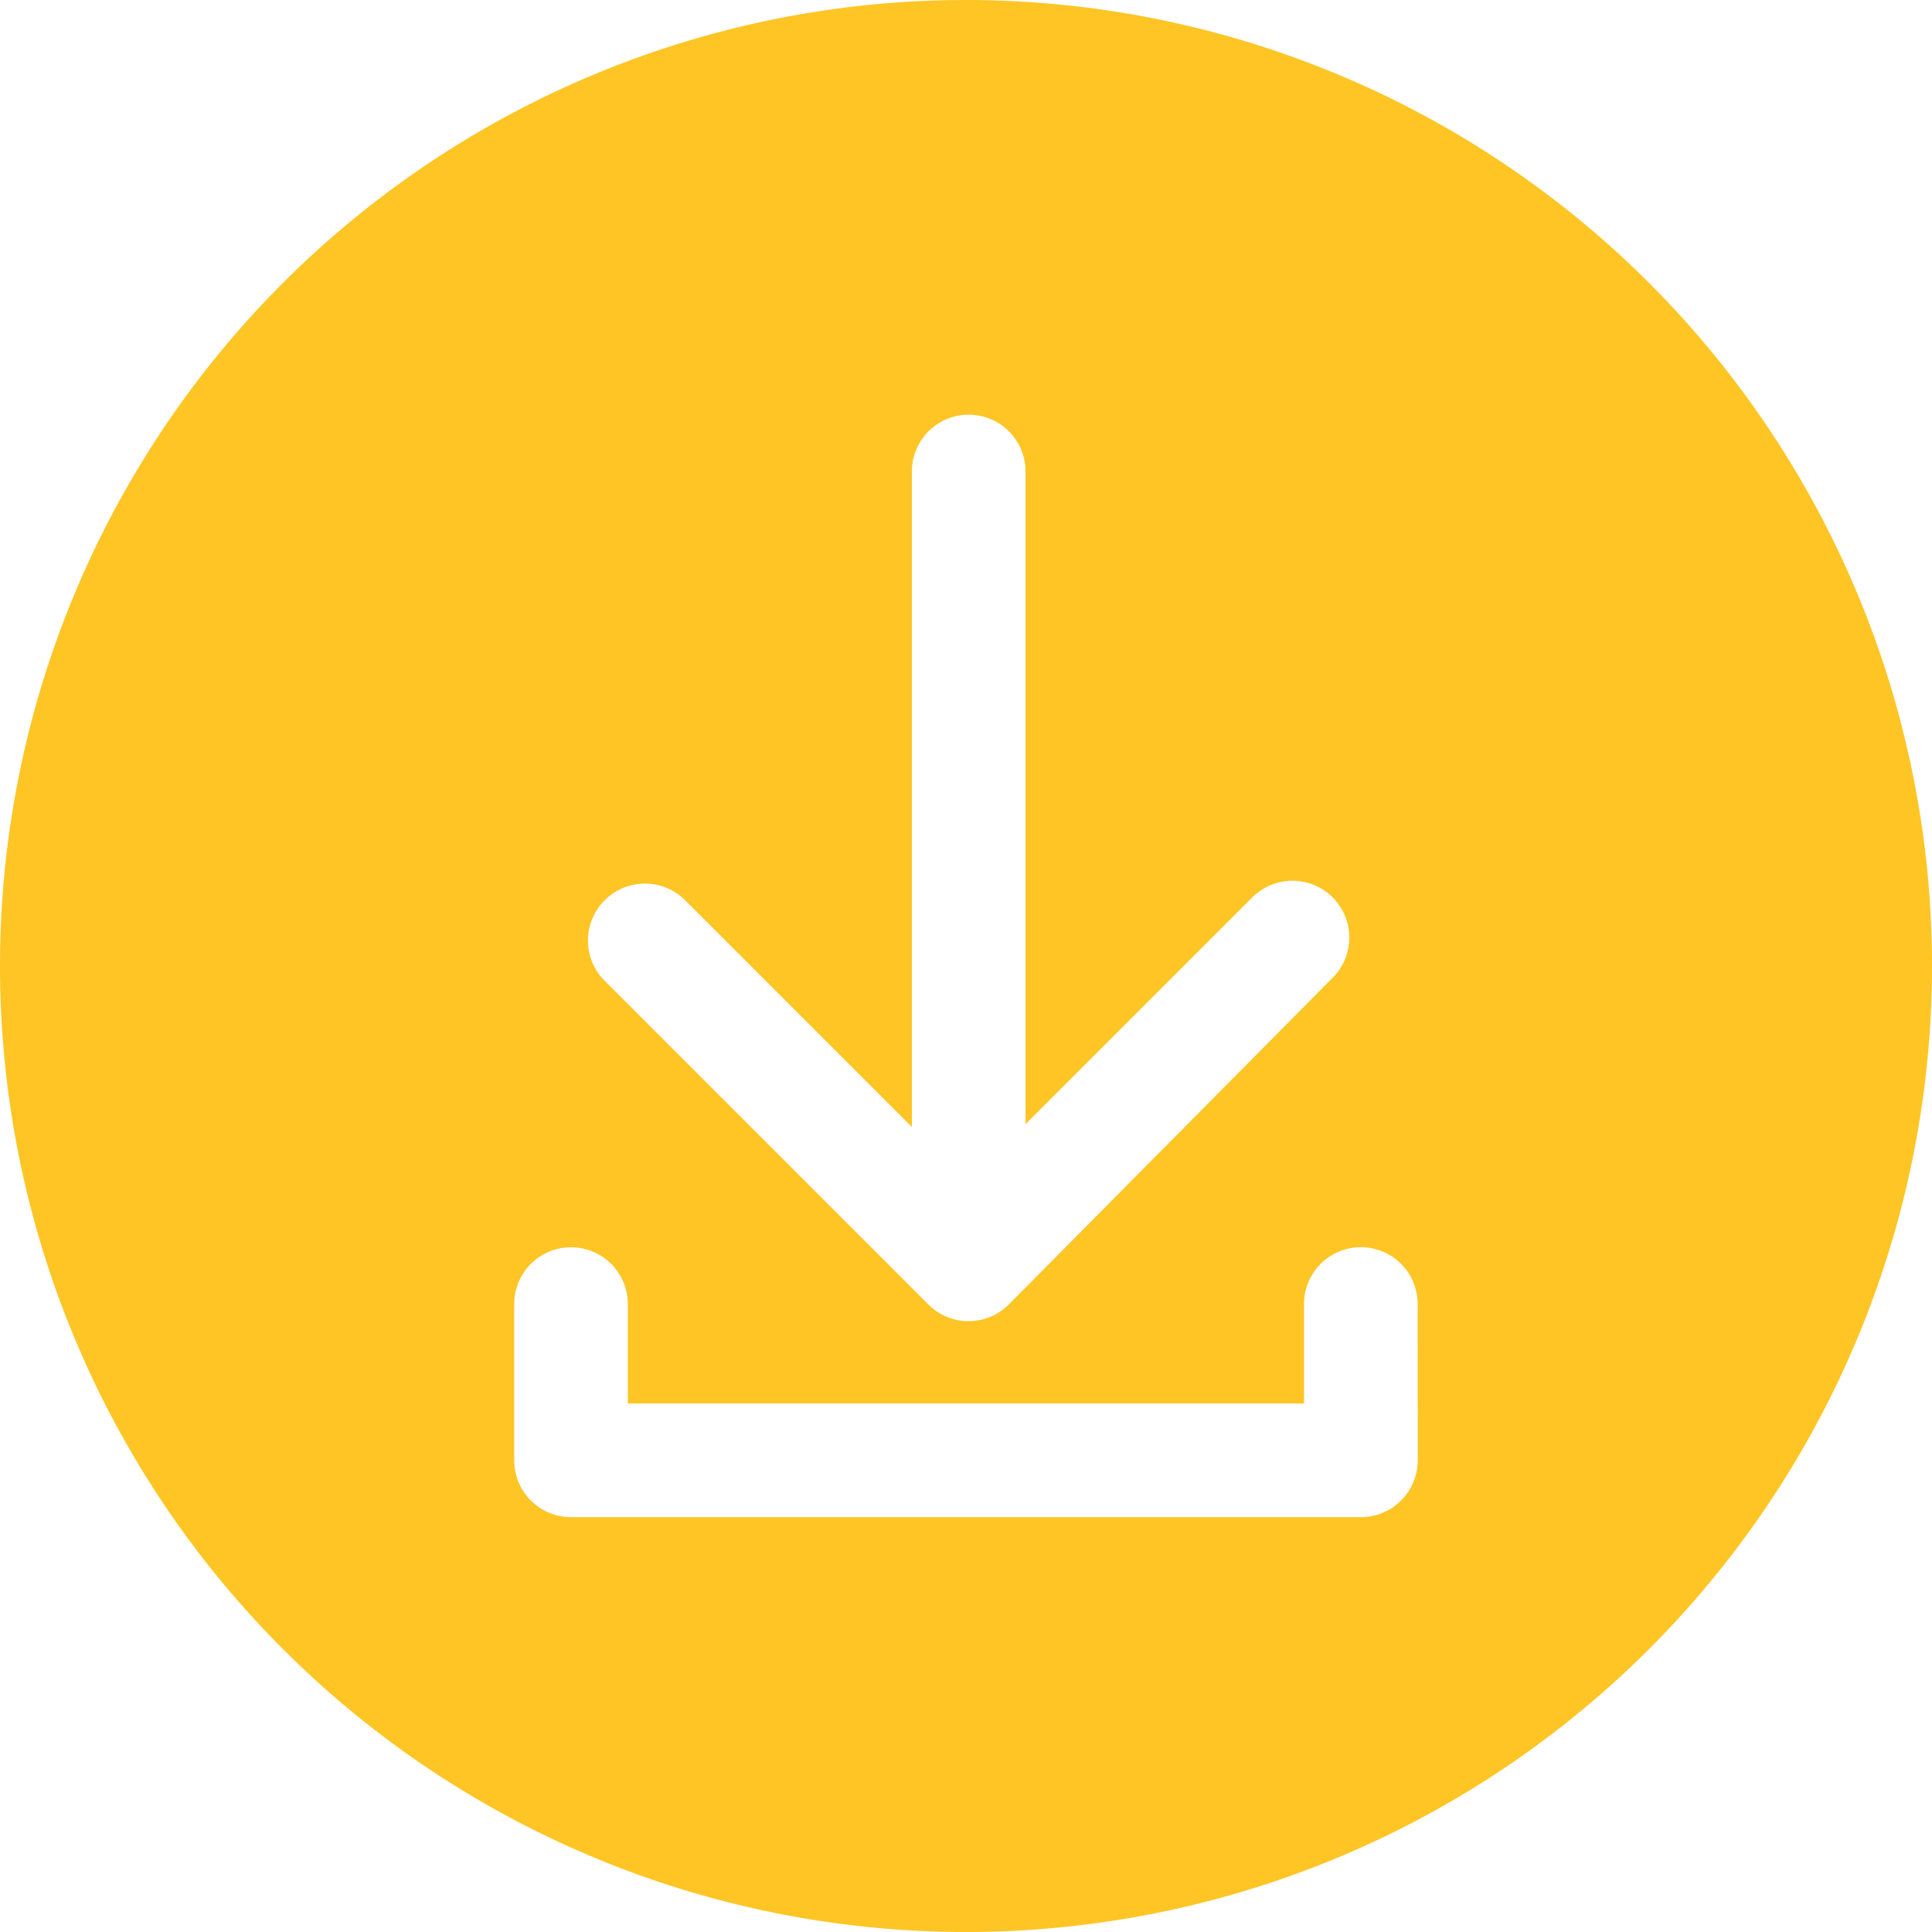
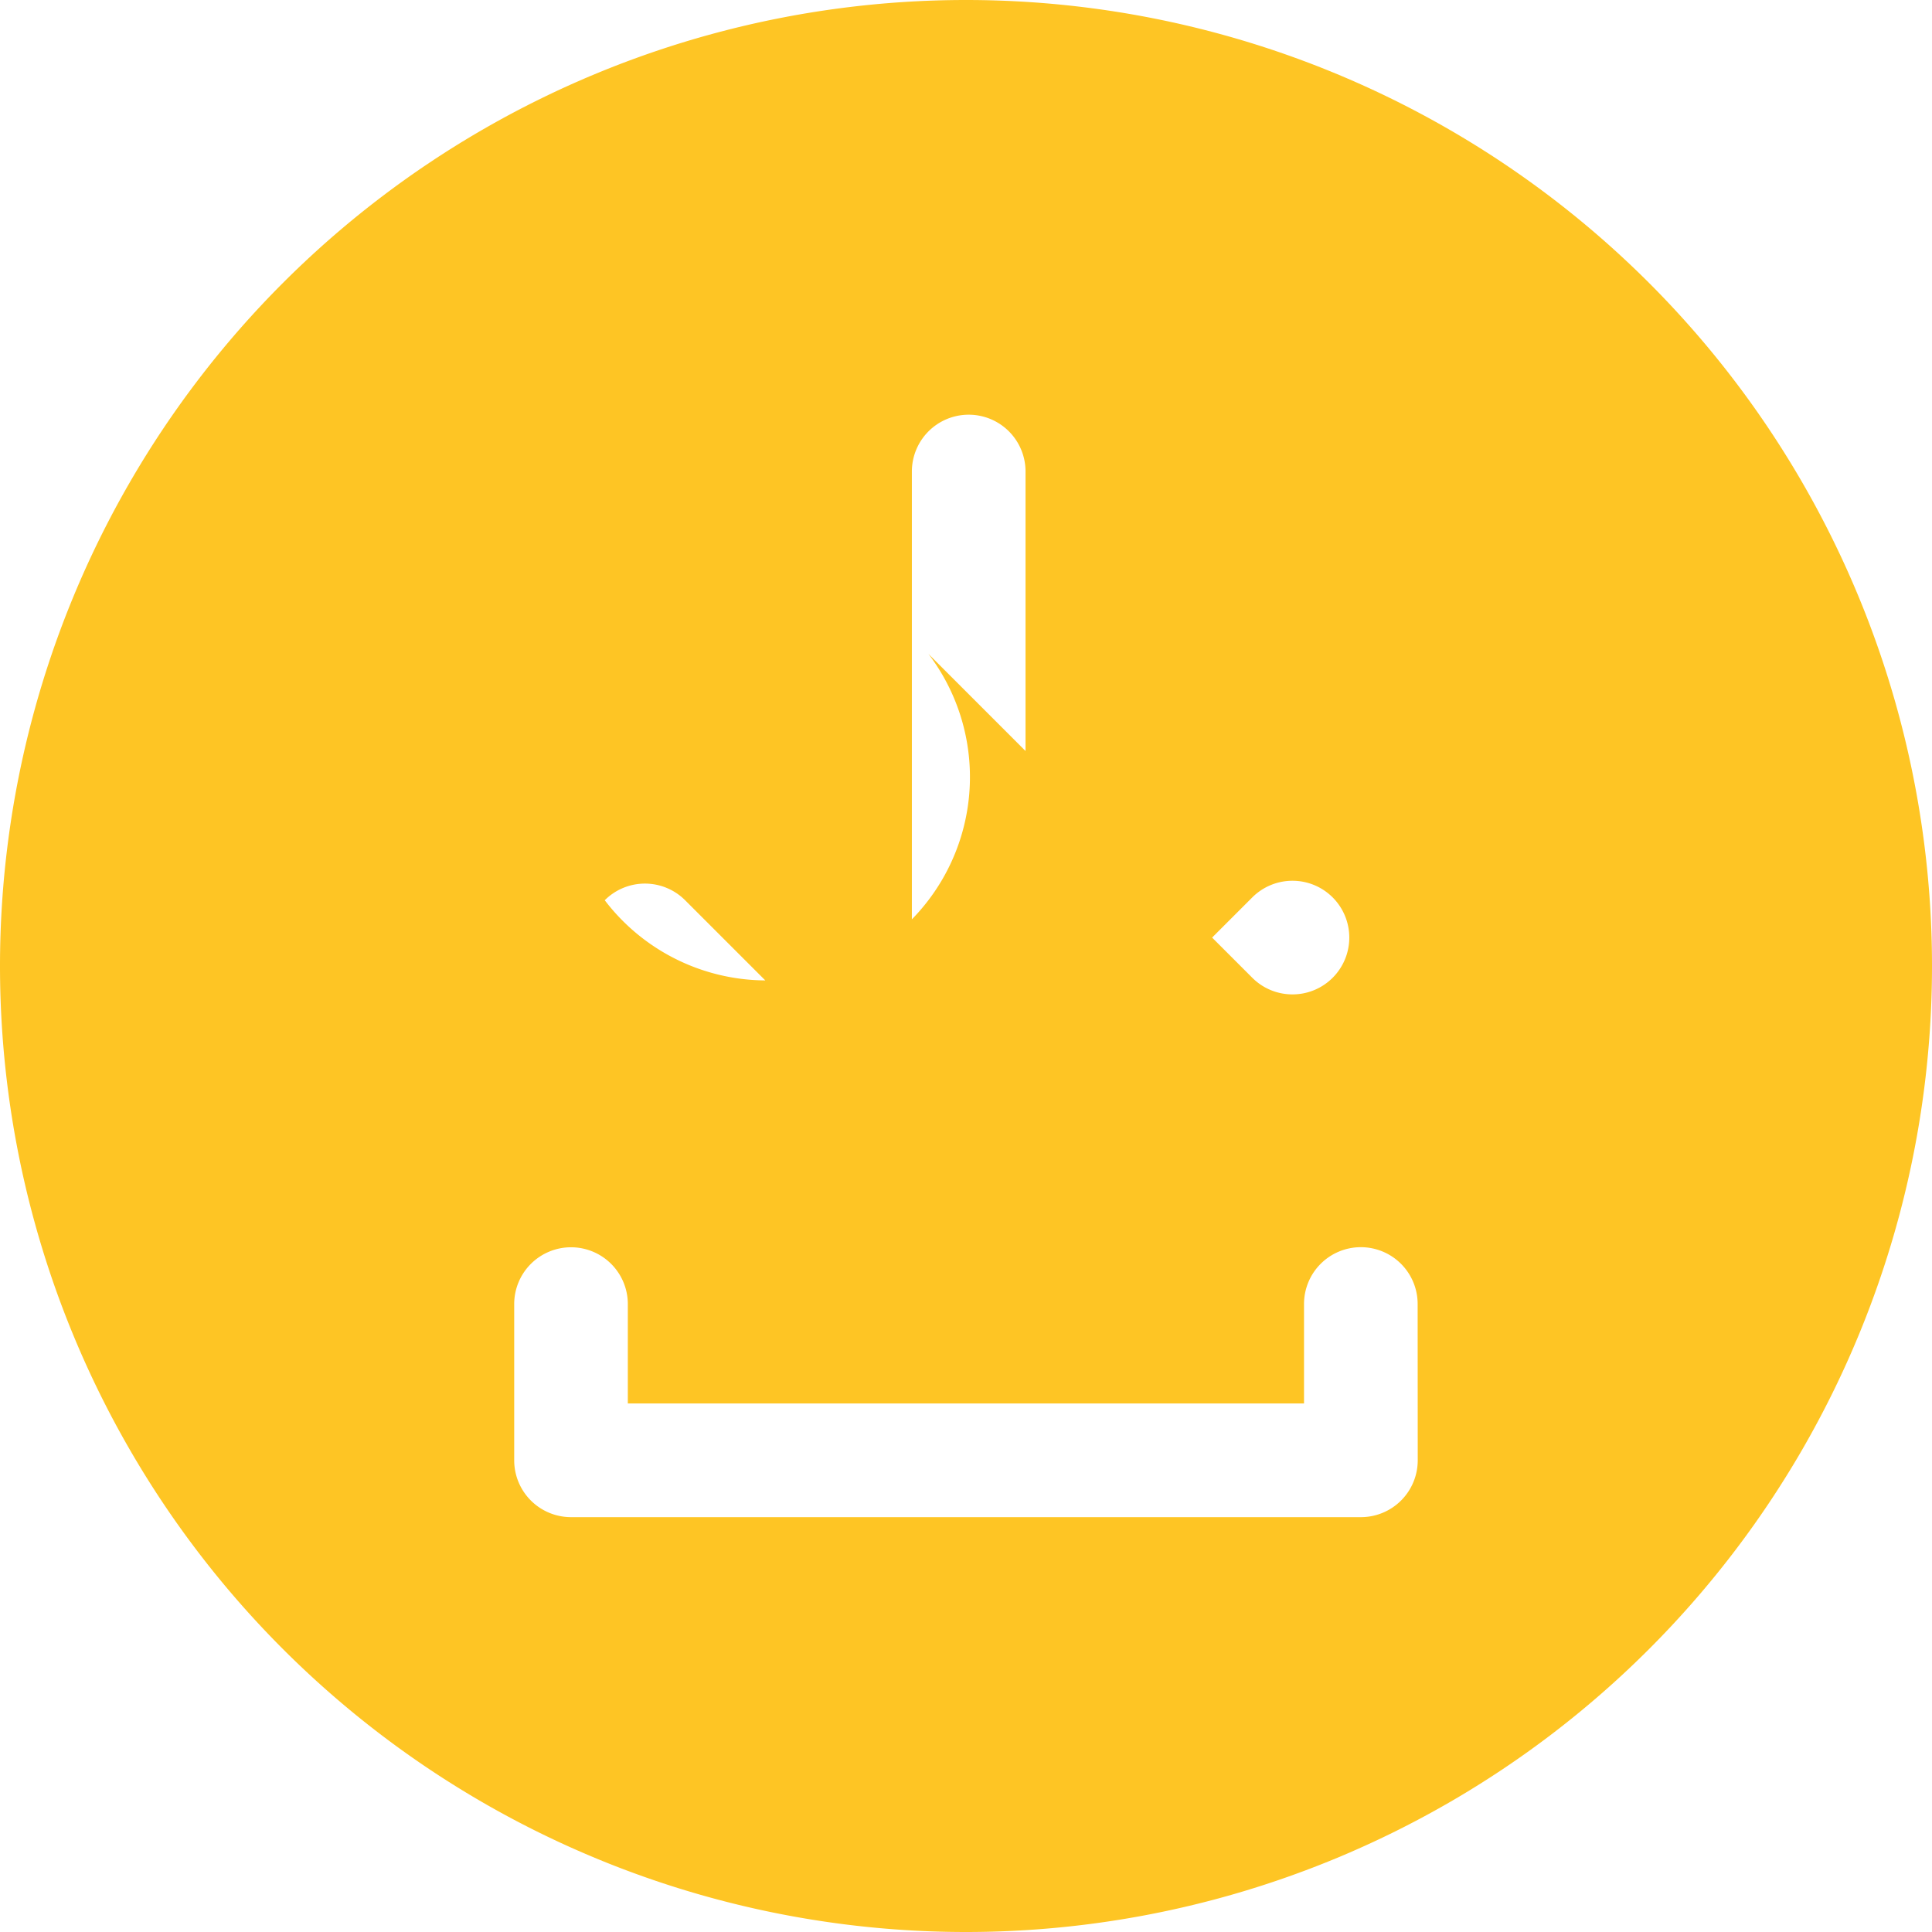
<svg xmlns="http://www.w3.org/2000/svg" width="63.9" height="63.9" viewBox="0 0 63.9 63.9">
-   <path id="Path_34480" data-name="Path 34480" d="M-552.136,346.082a31.95,31.95,0,0,0-31.95,31.95,31.95,31.95,0,0,0,31.95,31.95,31.95,31.95,0,0,0,31.95-31.95A31.95,31.95,0,0,0-552.136,346.082Zm-11.948,29.775a1.879,1.879,0,0,1,2.658,0l7.5,7.5v-21.68a1.879,1.879,0,0,1,1.88-1.879,1.879,1.879,0,0,1,1.879,1.879v21.586l7.5-7.5a1.88,1.88,0,0,1,2.658,0,1.88,1.88,0,0,1,0,2.658s-10.593,10.687-10.713,10.807a1.874,1.874,0,0,1-1.329.55,1.874,1.874,0,0,1-1.329-.55l-10.713-10.713A1.879,1.879,0,0,1-564.084,375.857Zm26.889,18.525a1.88,1.88,0,0,1-1.879,1.879H-565.2a1.88,1.88,0,0,1-1.879-1.879v-5.168a1.879,1.879,0,0,1,1.879-1.879,1.879,1.879,0,0,1,1.879,1.879V392.5h22.365v-3.289a1.879,1.879,0,0,1,1.879-1.879,1.879,1.879,0,0,1,1.879,1.879Z" transform="translate(584.086 -346.082)" fill="#fec524" />
+   <path id="Path_34480" data-name="Path 34480" d="M-552.136,346.082a31.95,31.95,0,0,0-31.95,31.95,31.95,31.95,0,0,0,31.95,31.95,31.95,31.95,0,0,0,31.95-31.95A31.95,31.95,0,0,0-552.136,346.082Zm-11.948,29.775a1.879,1.879,0,0,1,2.658,0l7.5,7.5v-21.68a1.879,1.879,0,0,1,1.88-1.879,1.879,1.879,0,0,1,1.879,1.879v21.586l7.5-7.5a1.88,1.88,0,0,1,2.658,0,1.88,1.88,0,0,1,0,2.658a1.874,1.874,0,0,1-1.329.55,1.874,1.874,0,0,1-1.329-.55l-10.713-10.713A1.879,1.879,0,0,1-564.084,375.857Zm26.889,18.525a1.88,1.88,0,0,1-1.879,1.879H-565.2a1.88,1.88,0,0,1-1.879-1.879v-5.168a1.879,1.879,0,0,1,1.879-1.879,1.879,1.879,0,0,1,1.879,1.879V392.5h22.365v-3.289a1.879,1.879,0,0,1,1.879-1.879,1.879,1.879,0,0,1,1.879,1.879Z" transform="translate(584.086 -346.082)" fill="#fec524" />
</svg>